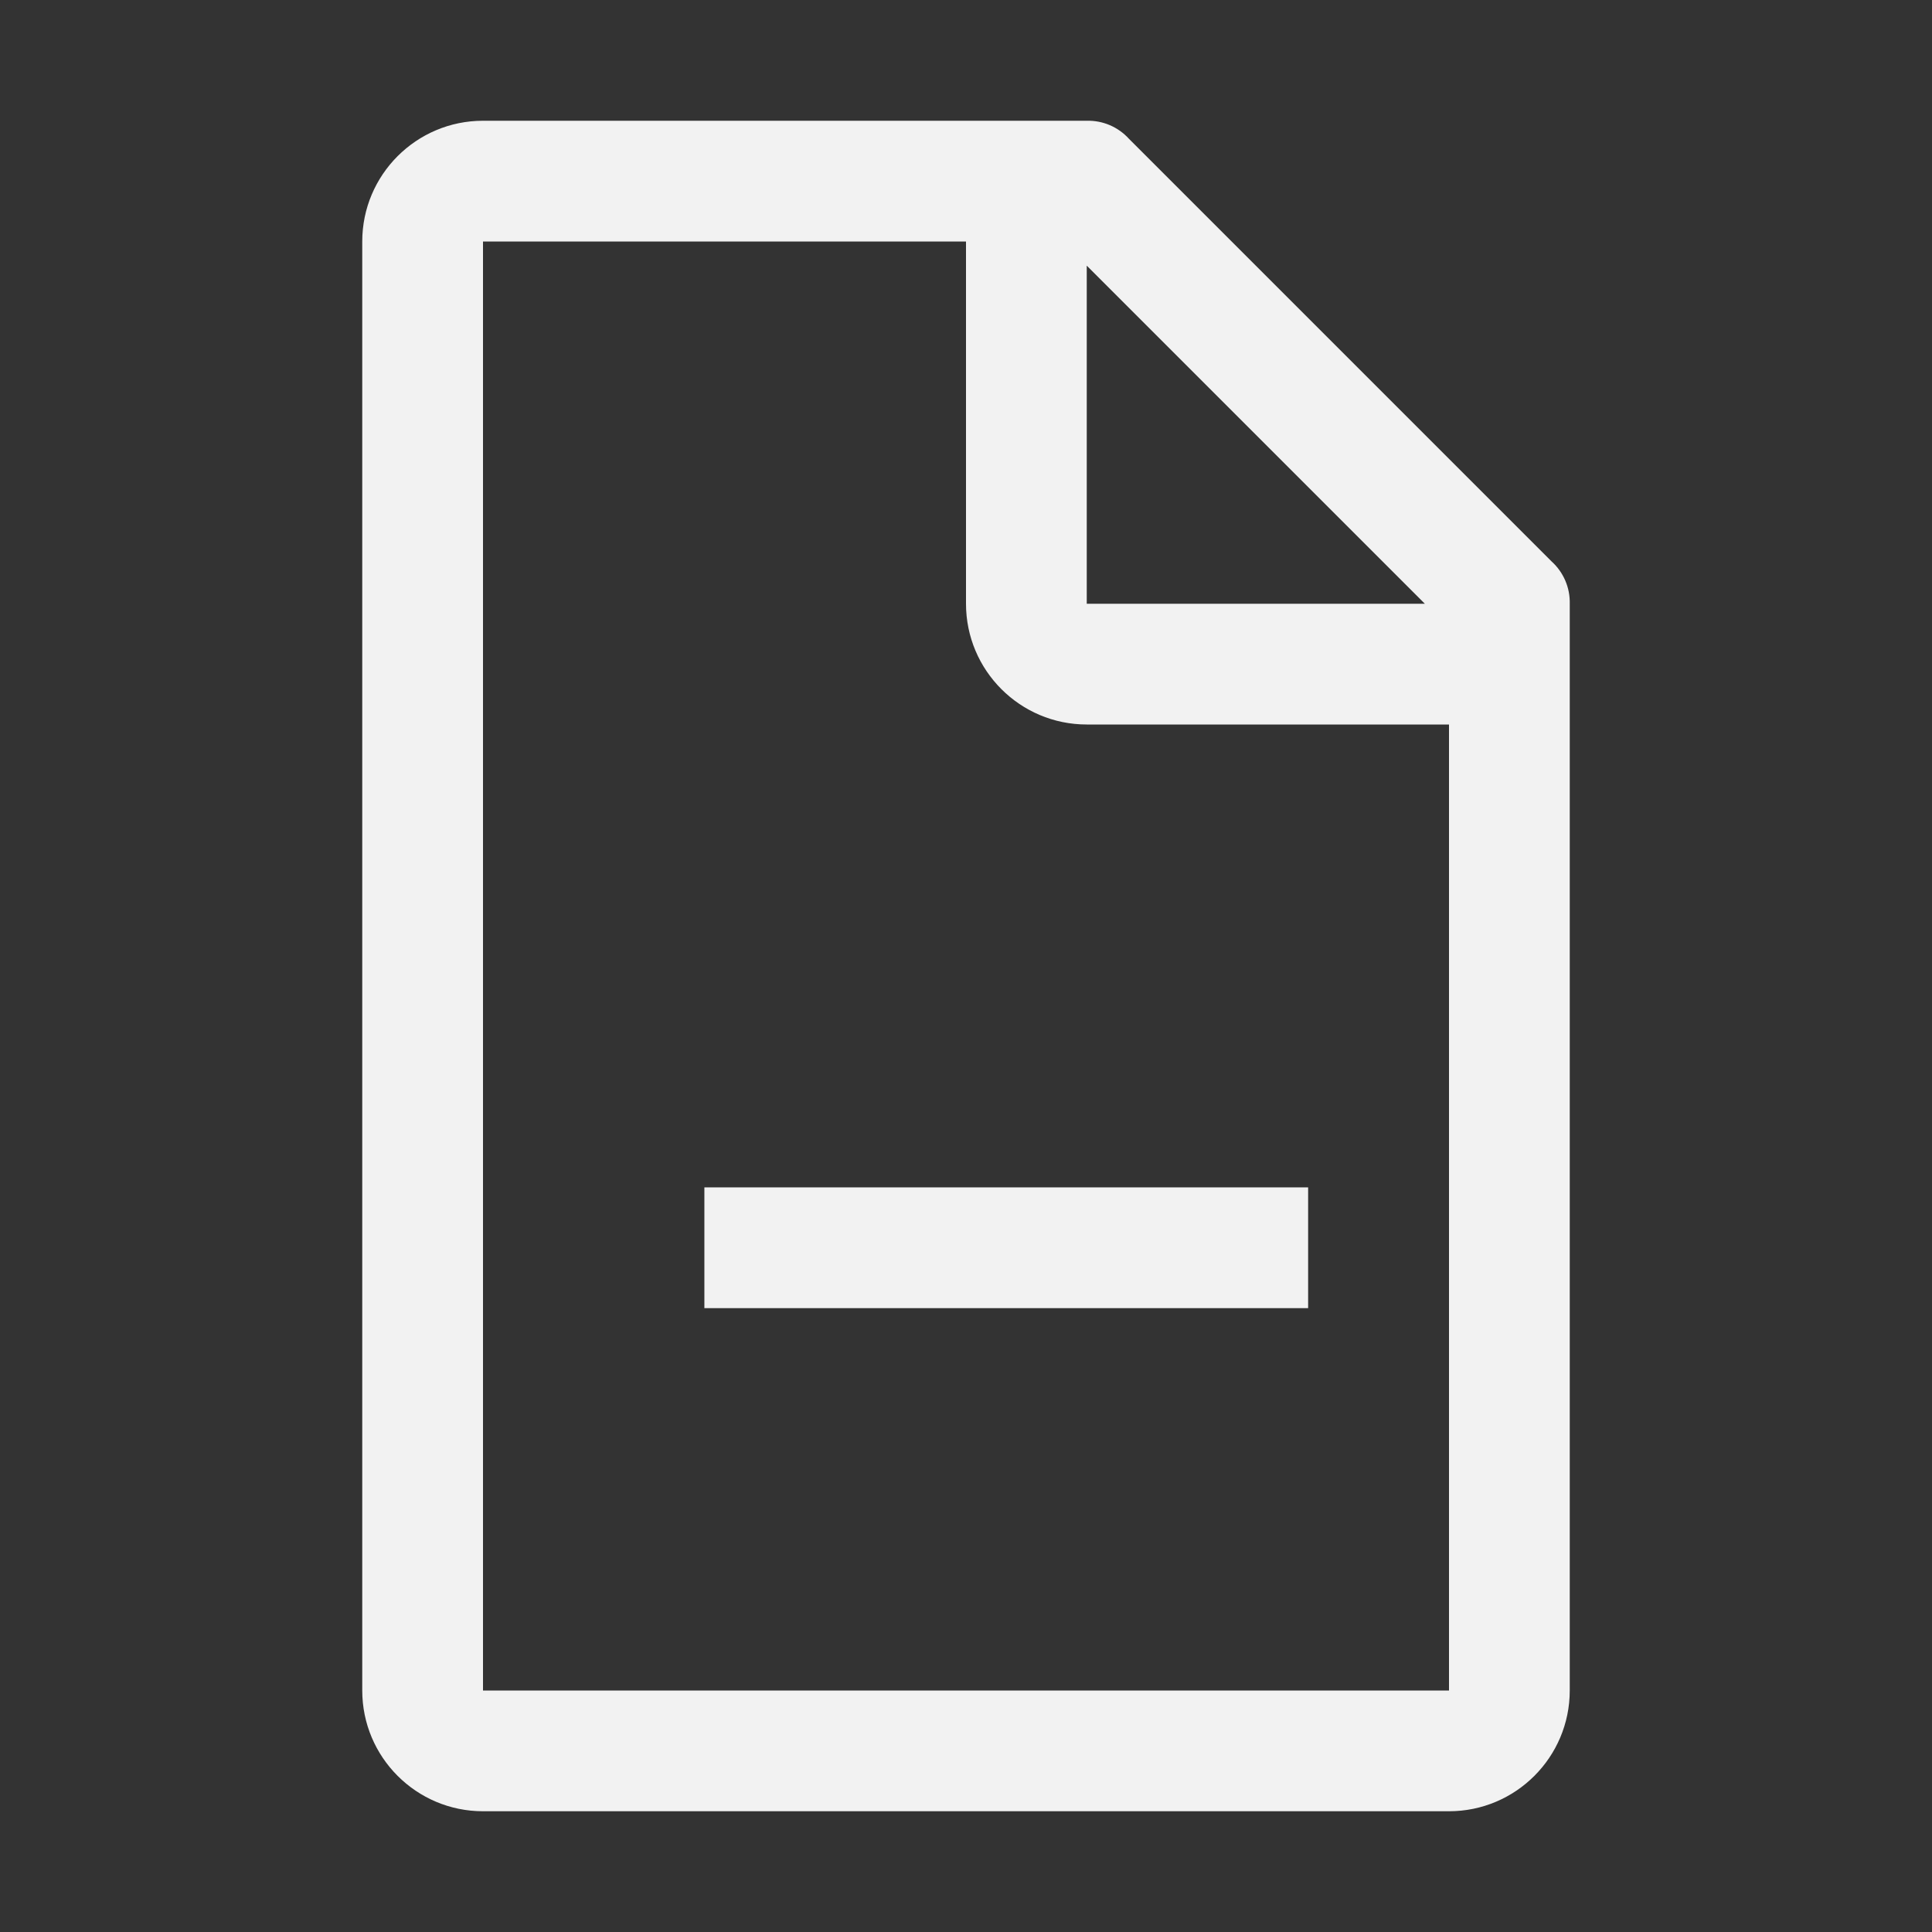
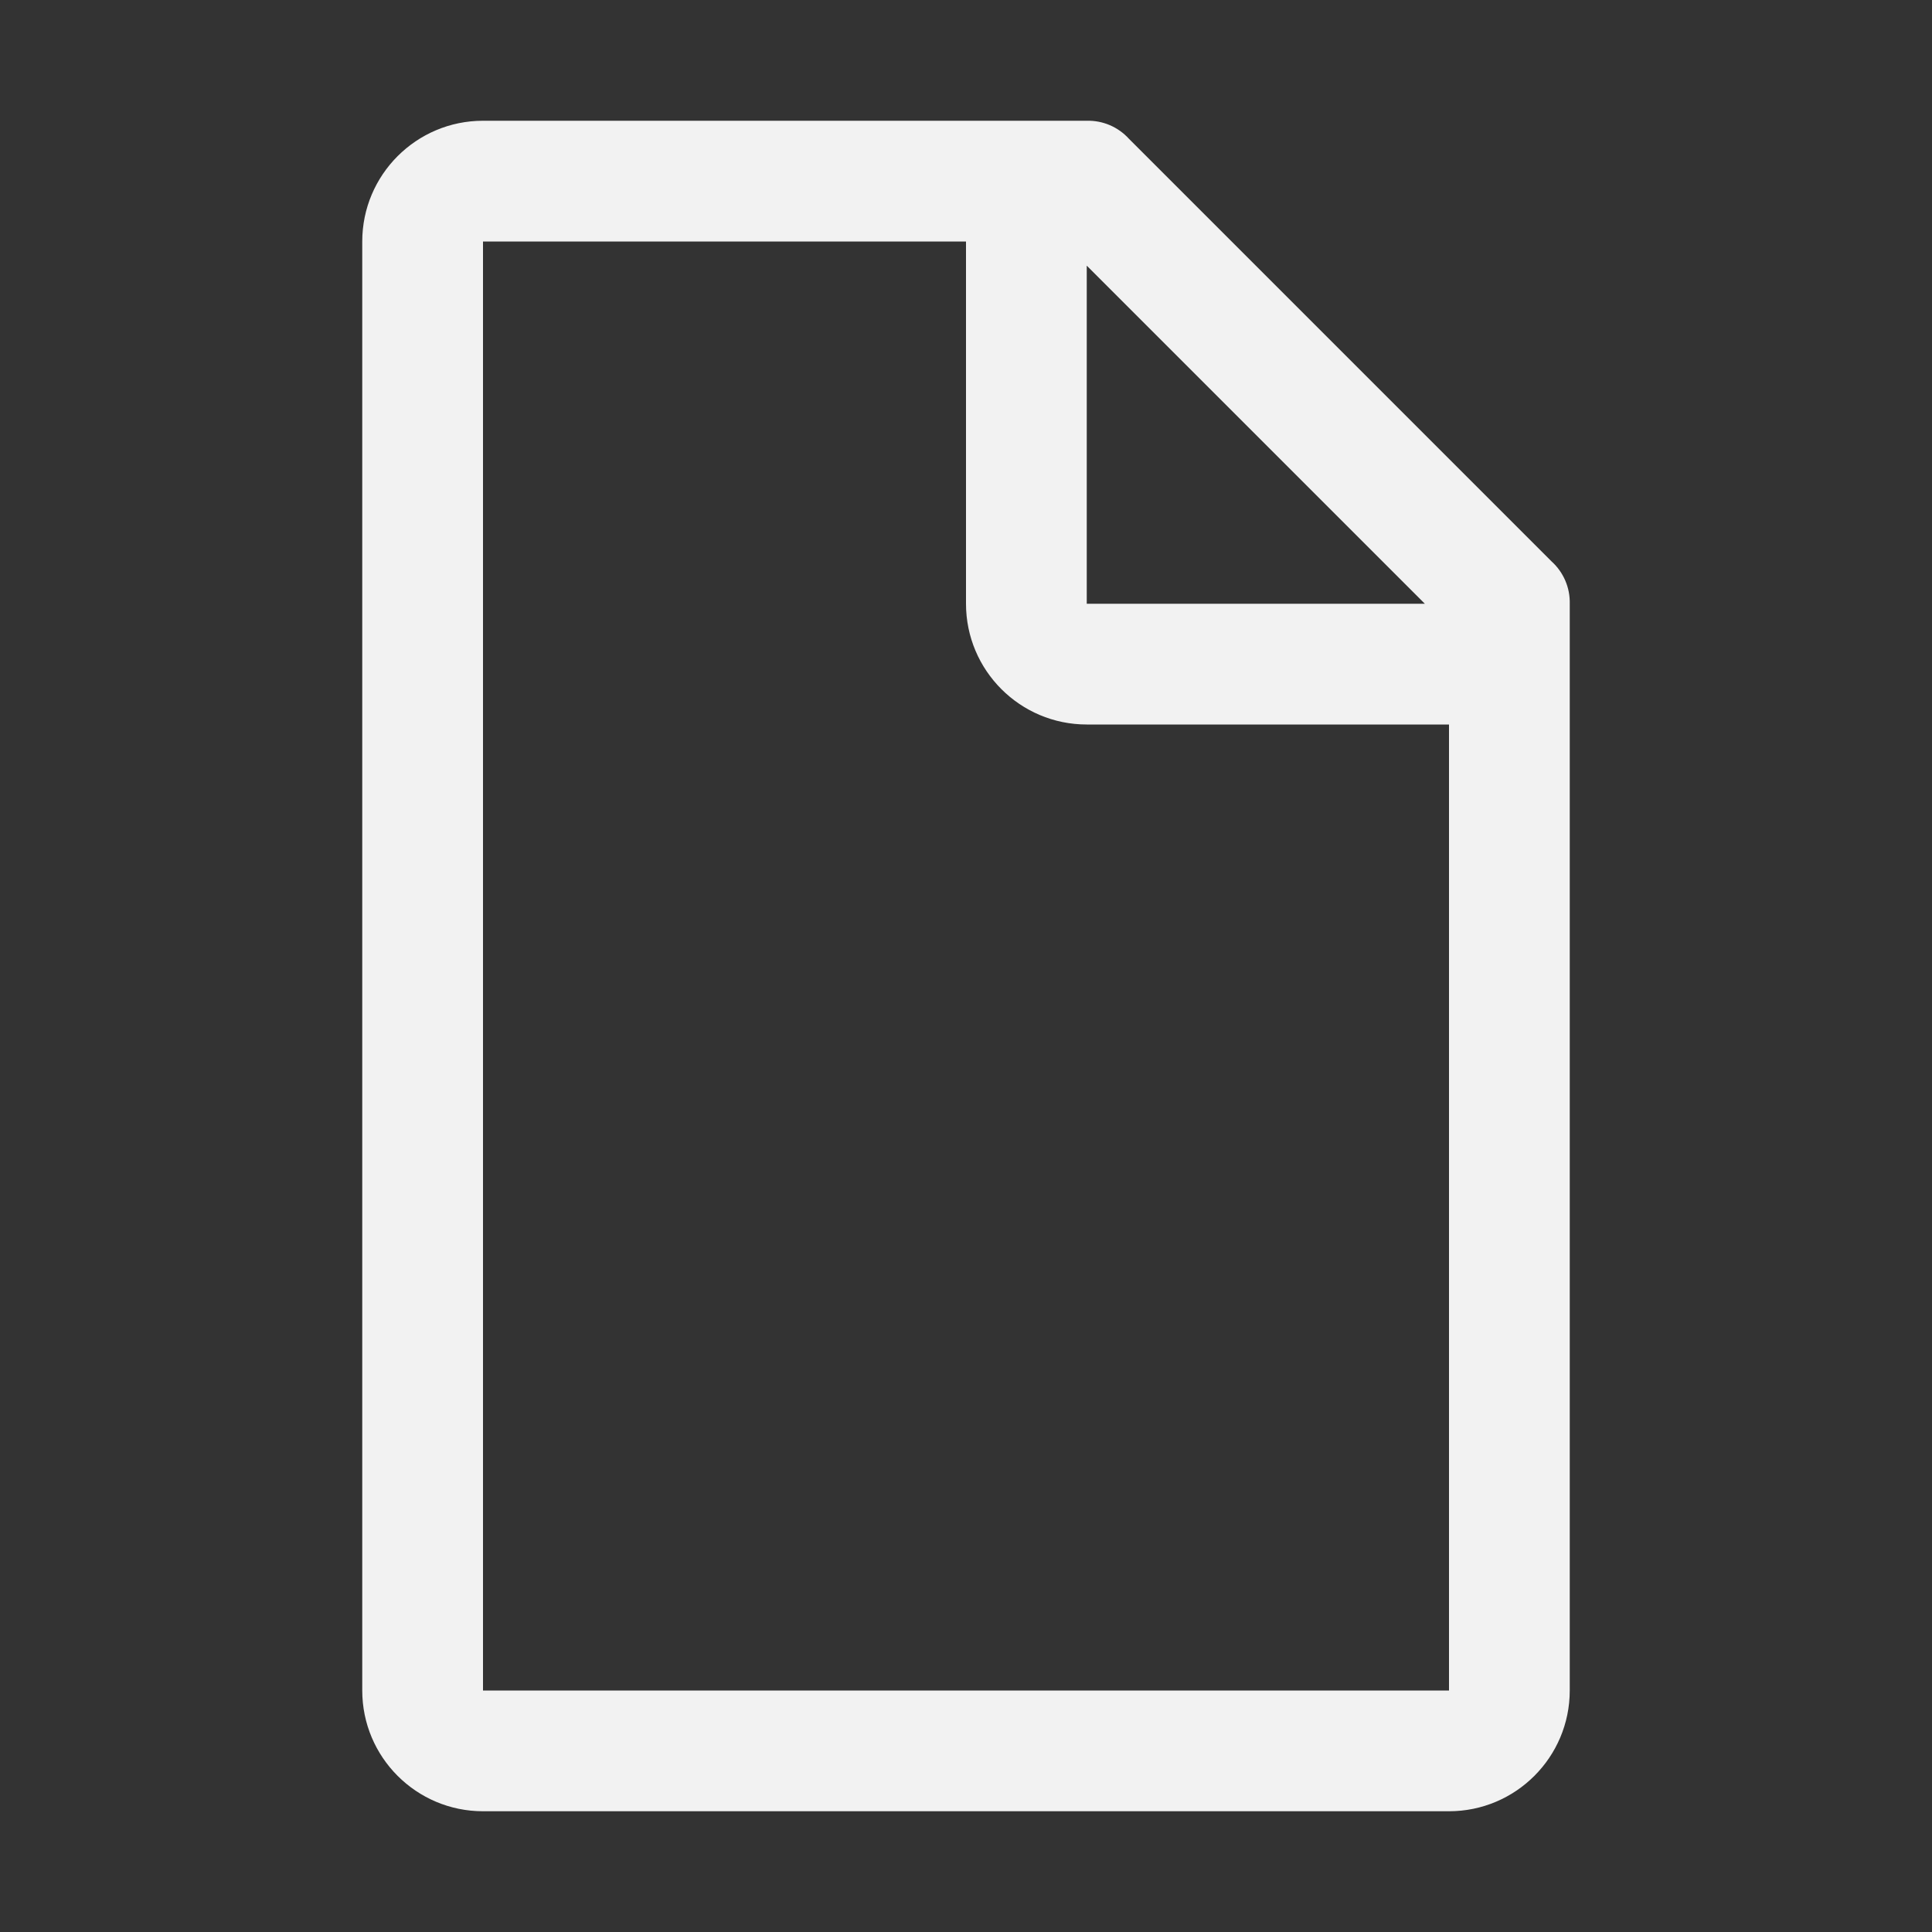
<svg xmlns="http://www.w3.org/2000/svg" width="24" height="24" viewBox="0 0 24 24" fill="none">
  <rect x="0" y="0" width="24" height="24" fill="#333333" stroke="none" />
-   <path fill-rule="evenodd" clip-rule="evenodd" d="M14.025 1.725L19.275 6.975C19.423 7.109 19.505 7.301 19.5 7.5V21C19.5 21.828 18.828 22.5 18 22.5H6C5.172 22.5 4.5 21.828 4.5 21V3C4.5 2.172 5.172 1.5 6 1.5H13.5C13.7 1.495 13.891 1.577 14.025 1.725ZM16.25 14.75H8.75V16.25H16.25V14.75ZM13.5 3.3L17.7 7.5H13.5V3.3ZM6 21H18V9H13.5C12.672 9 12 8.328 12 7.5V3H6V21Z" fill="#F2F2F2" />
+   <path fill-rule="evenodd" clip-rule="evenodd" d="M14.025 1.725L19.275 6.975C19.423 7.109 19.505 7.301 19.5 7.5V21C19.5 21.828 18.828 22.5 18 22.5H6C5.172 22.5 4.5 21.828 4.5 21V3C4.5 2.172 5.172 1.5 6 1.5H13.5C13.7 1.495 13.891 1.577 14.025 1.725ZM16.25 14.75V16.25H16.25V14.75ZM13.5 3.3L17.7 7.5H13.5V3.3ZM6 21H18V9H13.5C12.672 9 12 8.328 12 7.5V3H6V21Z" fill="#F2F2F2" />
</svg>